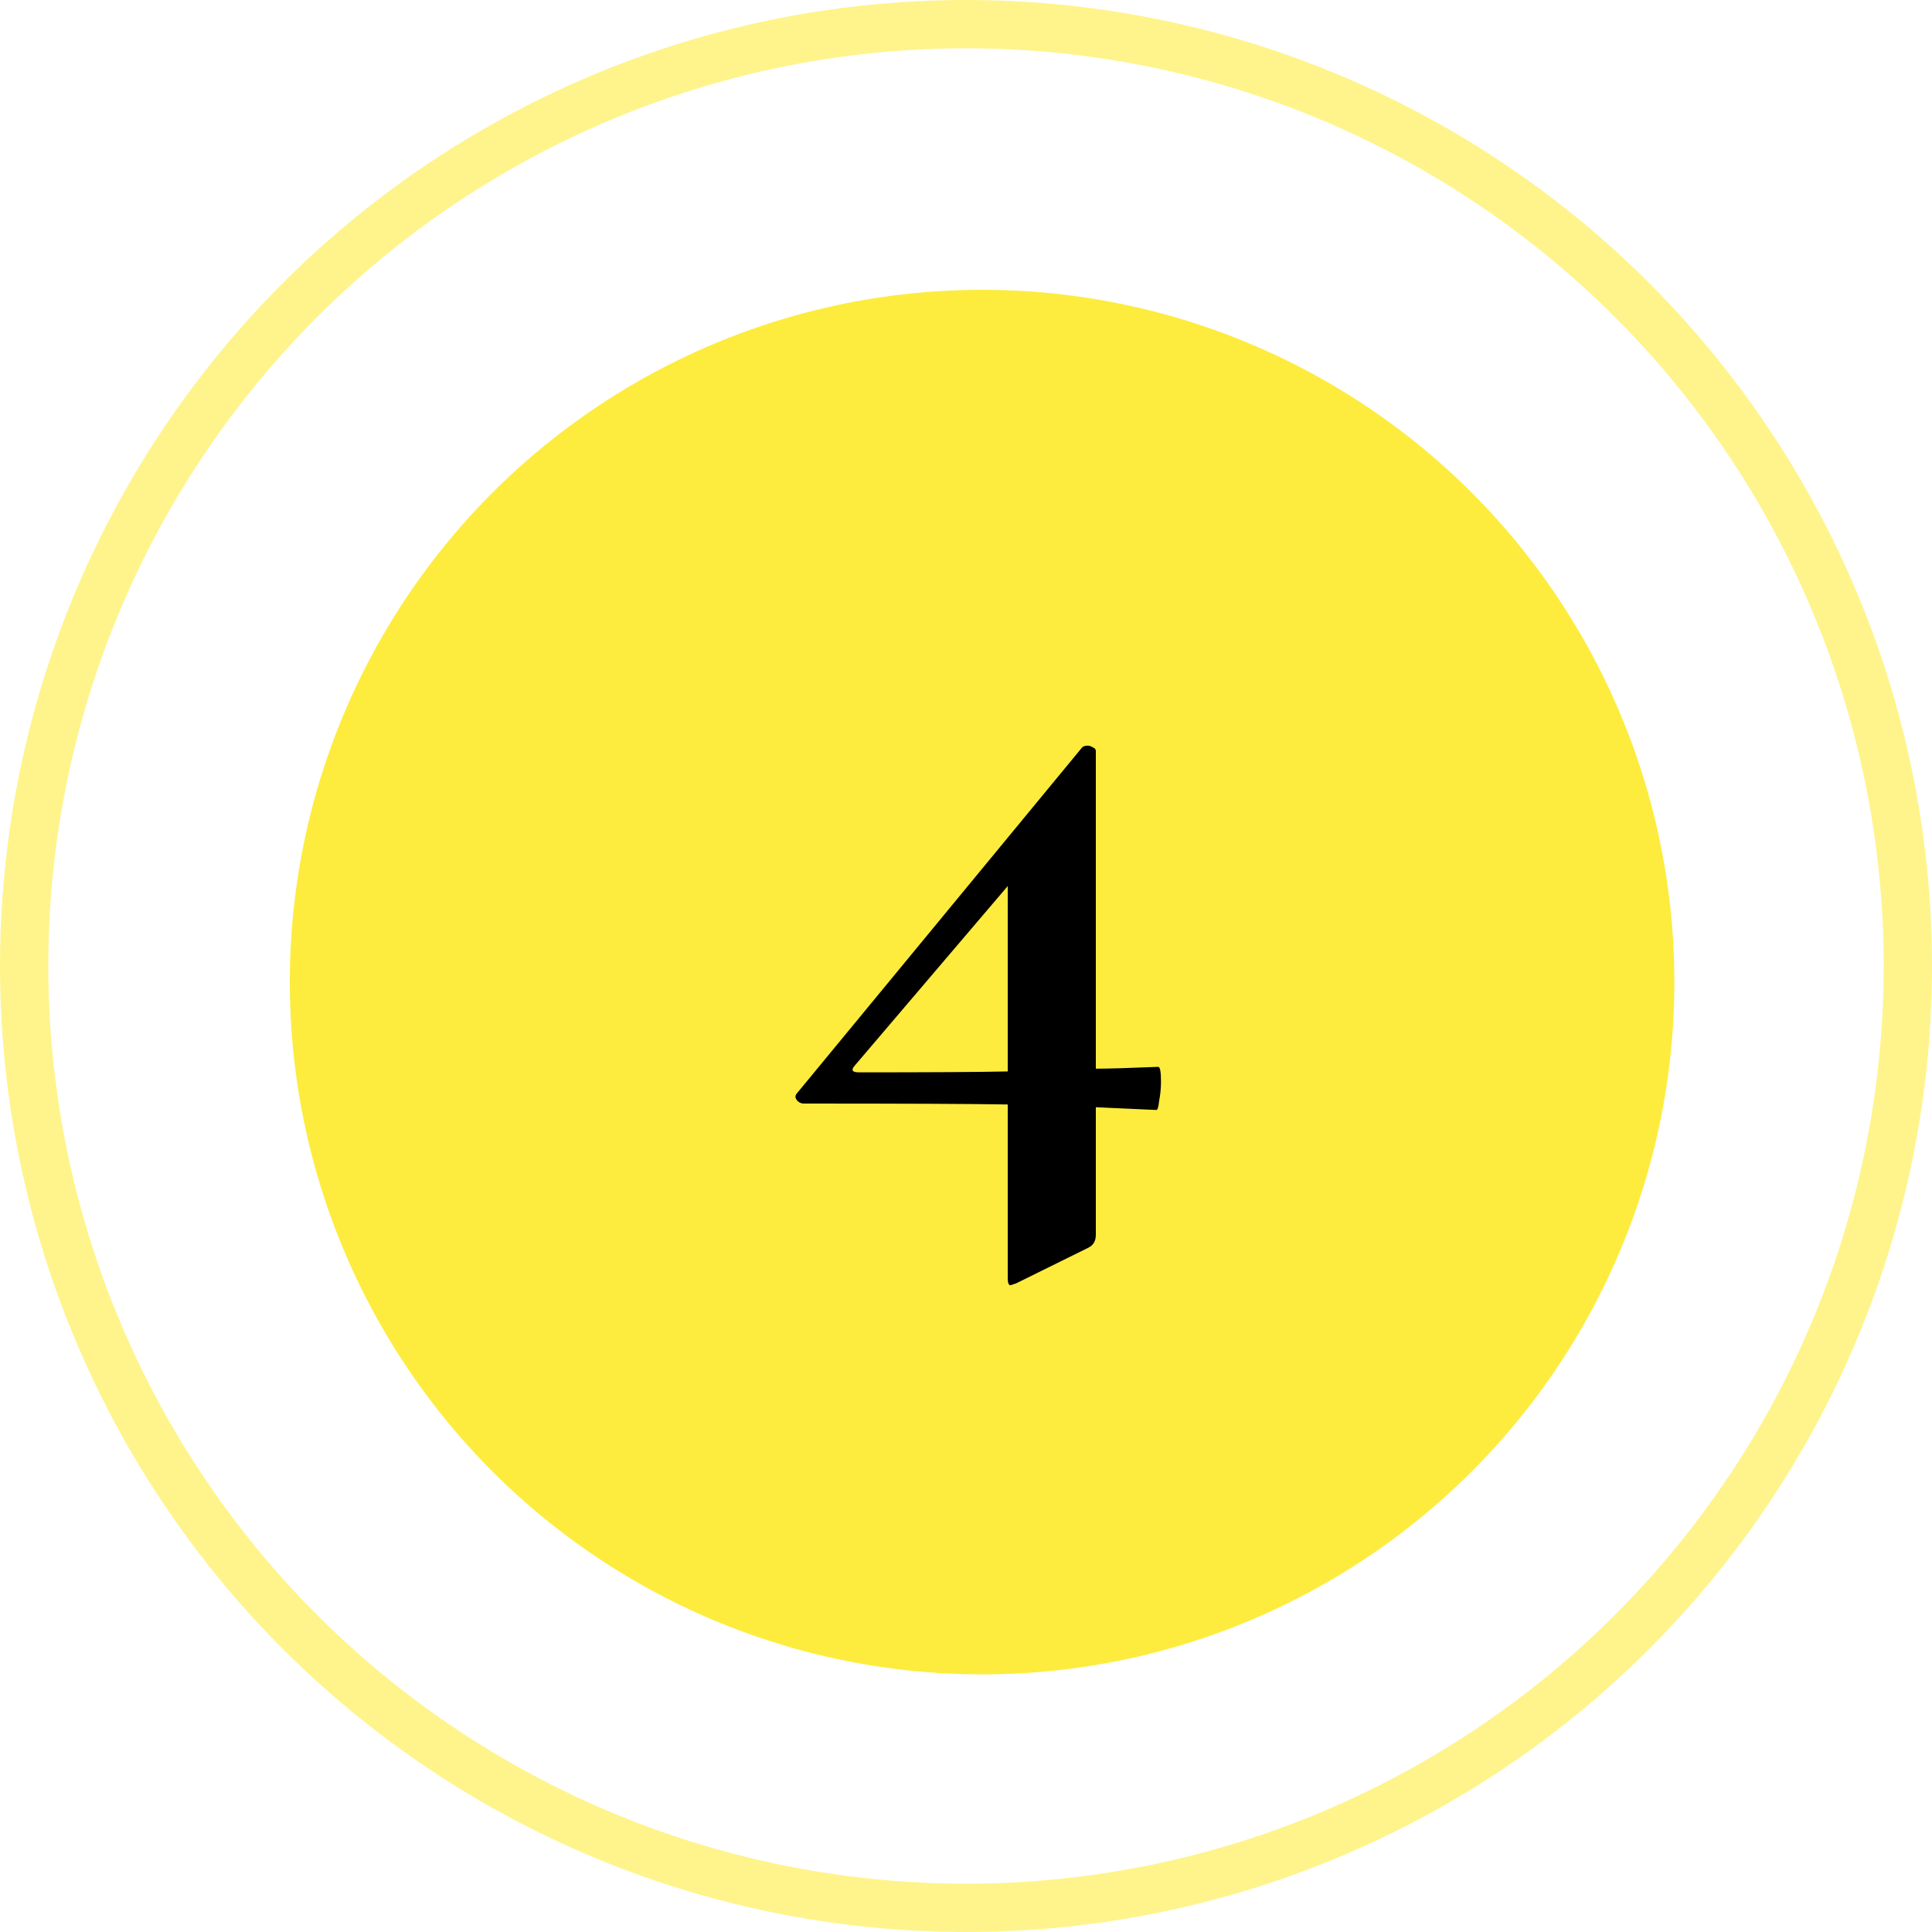
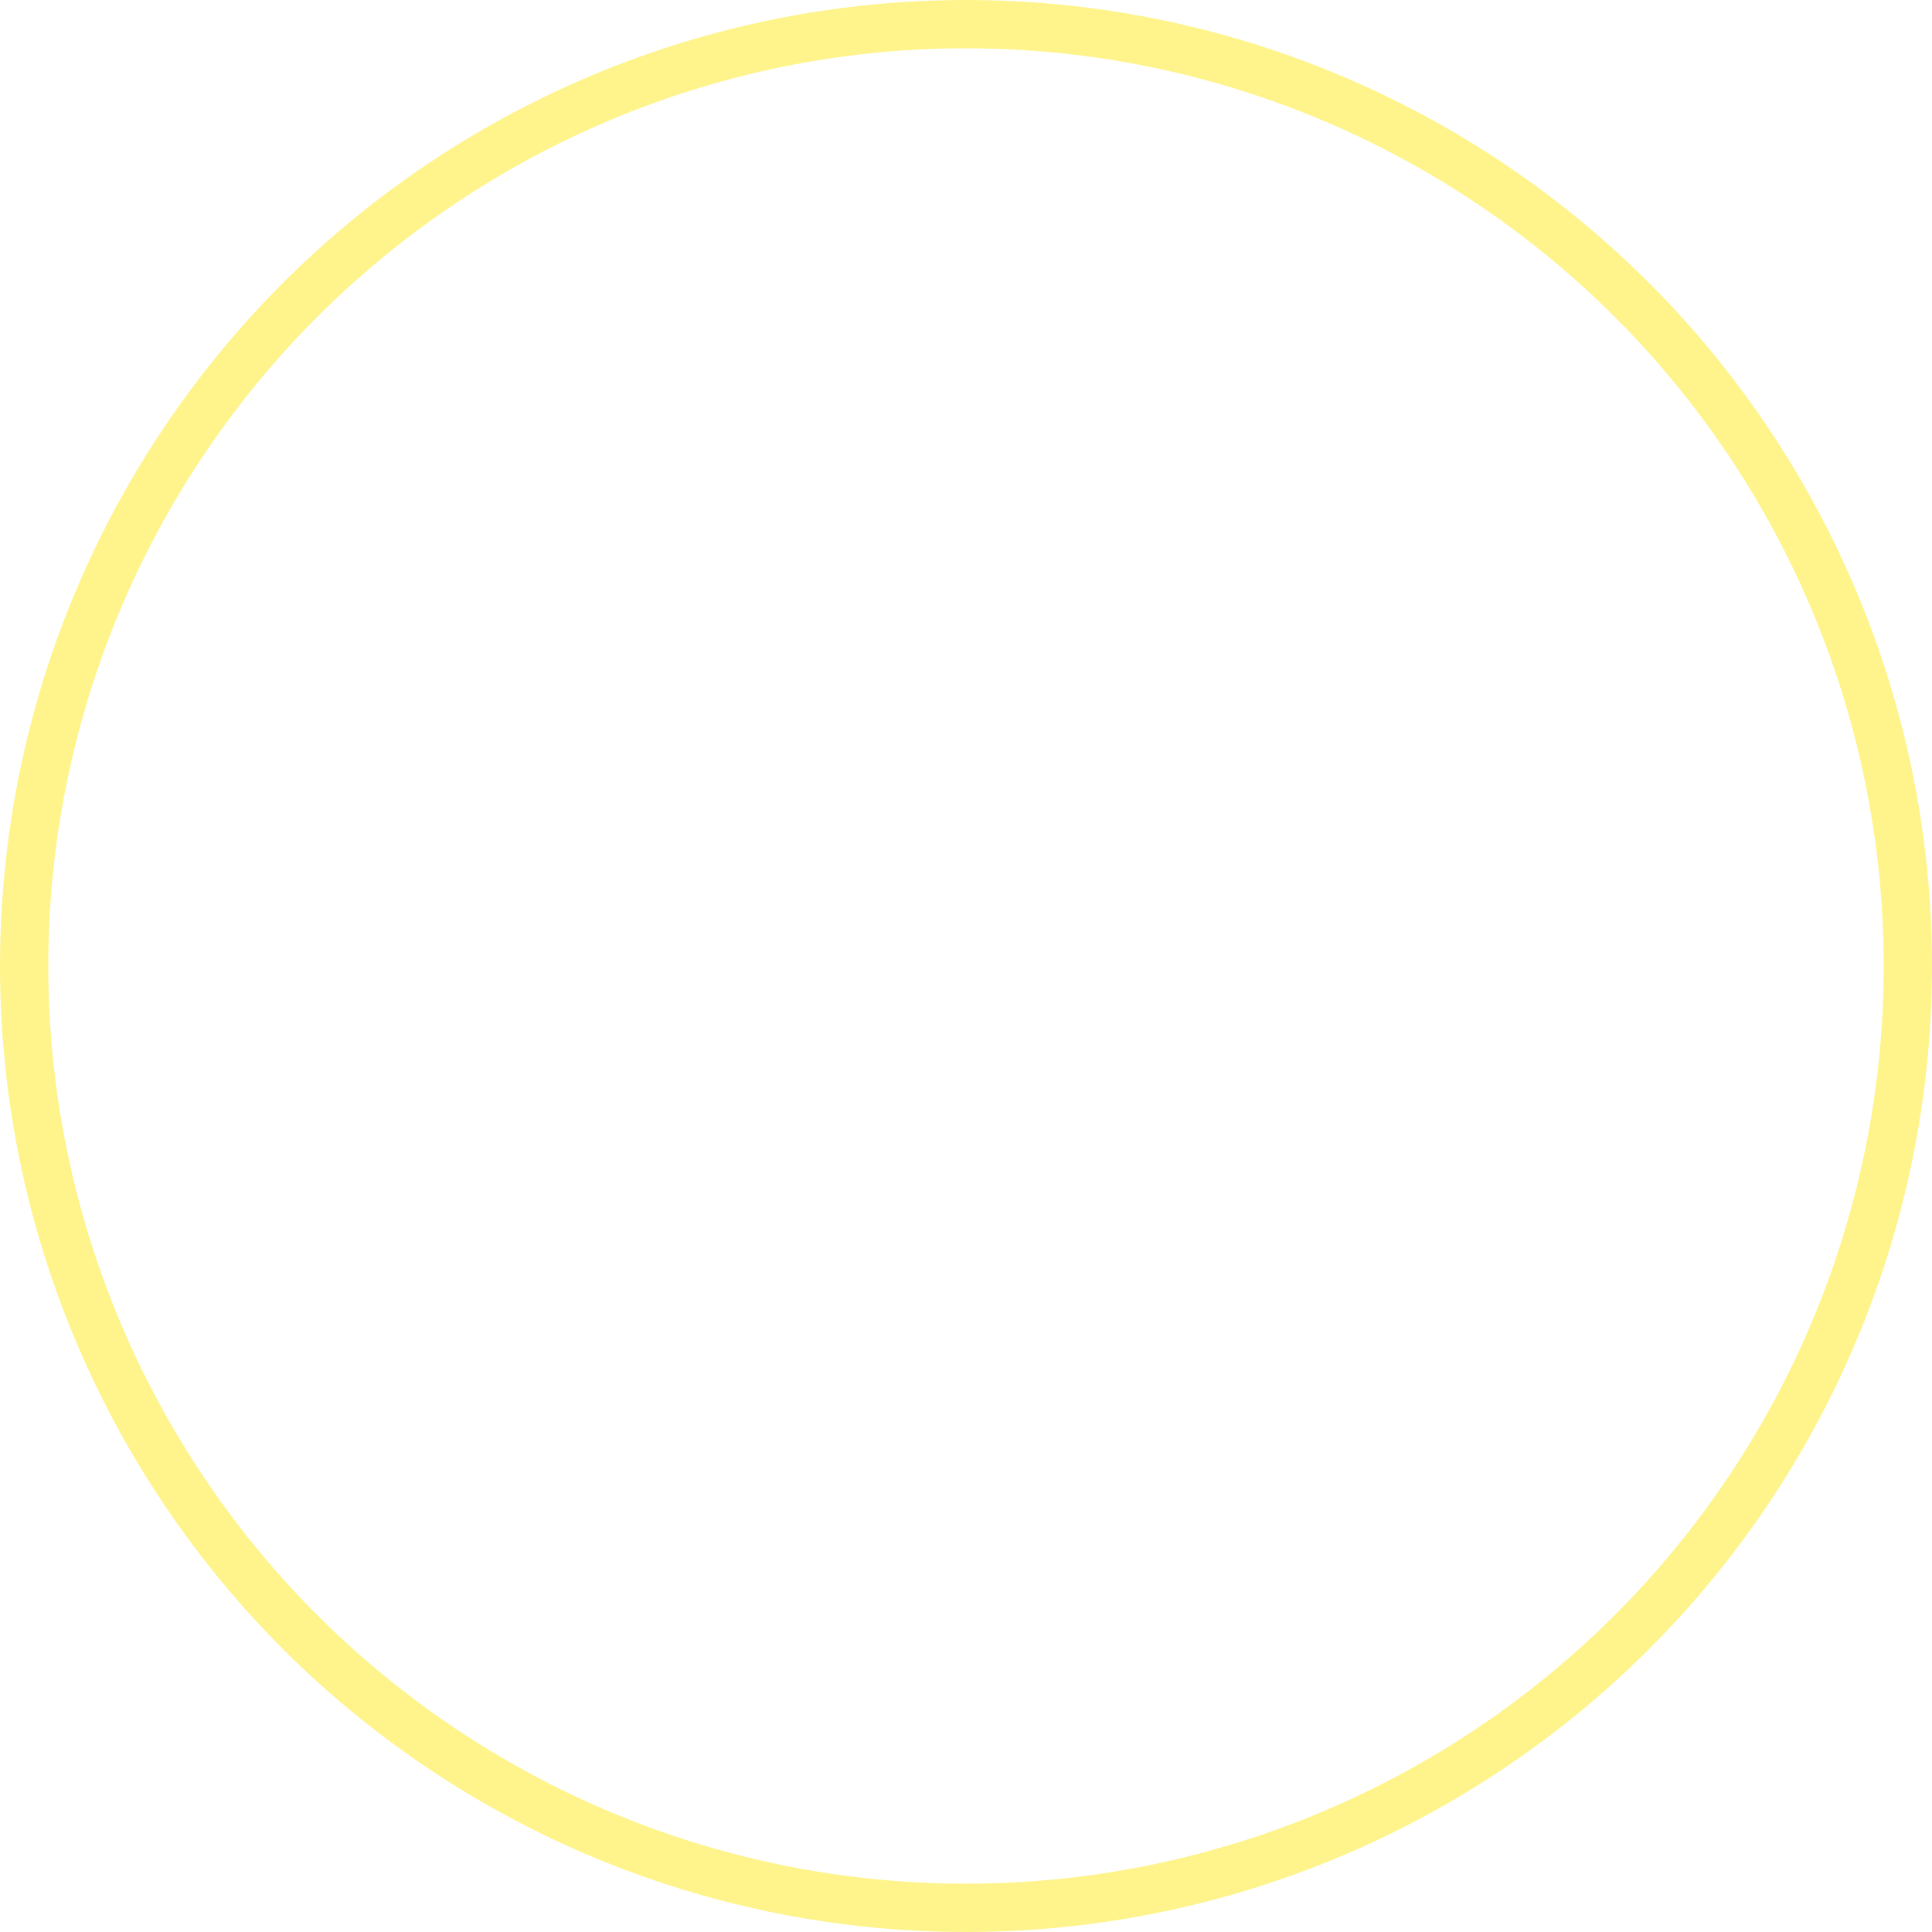
<svg xmlns="http://www.w3.org/2000/svg" width="40" height="40" viewBox="0 0 40 40" fill="none">
-   <circle cx="20.333" cy="20.333" r="14.333" fill="#FDEC3E" />
  <circle cx="20" cy="20" r="19.5" stroke="#FDEC3E" stroke-opacity="0.6" />
-   <path d="M23.98 22.088C24.018 22.088 24.037 22.189 24.037 22.392C24.037 22.531 24.024 22.664 23.999 22.791C23.986 22.918 23.967 22.981 23.942 22.981L22.688 22.924V25.565C22.688 25.692 22.637 25.78 22.536 25.831L21.035 26.572C20.959 26.597 20.921 26.61 20.921 26.61C20.883 26.61 20.864 26.559 20.864 26.458V22.867C20.104 22.854 18.698 22.848 16.646 22.848C16.583 22.848 16.532 22.823 16.494 22.772C16.456 22.721 16.462 22.671 16.513 22.62L22.403 15.476C22.428 15.451 22.466 15.438 22.517 15.438C22.555 15.438 22.593 15.451 22.631 15.476C22.669 15.489 22.688 15.514 22.688 15.552V22.126C22.941 22.126 23.372 22.113 23.98 22.088ZM17.786 22.202C19.255 22.202 20.281 22.196 20.864 22.183V18.345L17.691 22.069C17.615 22.158 17.647 22.202 17.786 22.202Z" fill="black" />
</svg>